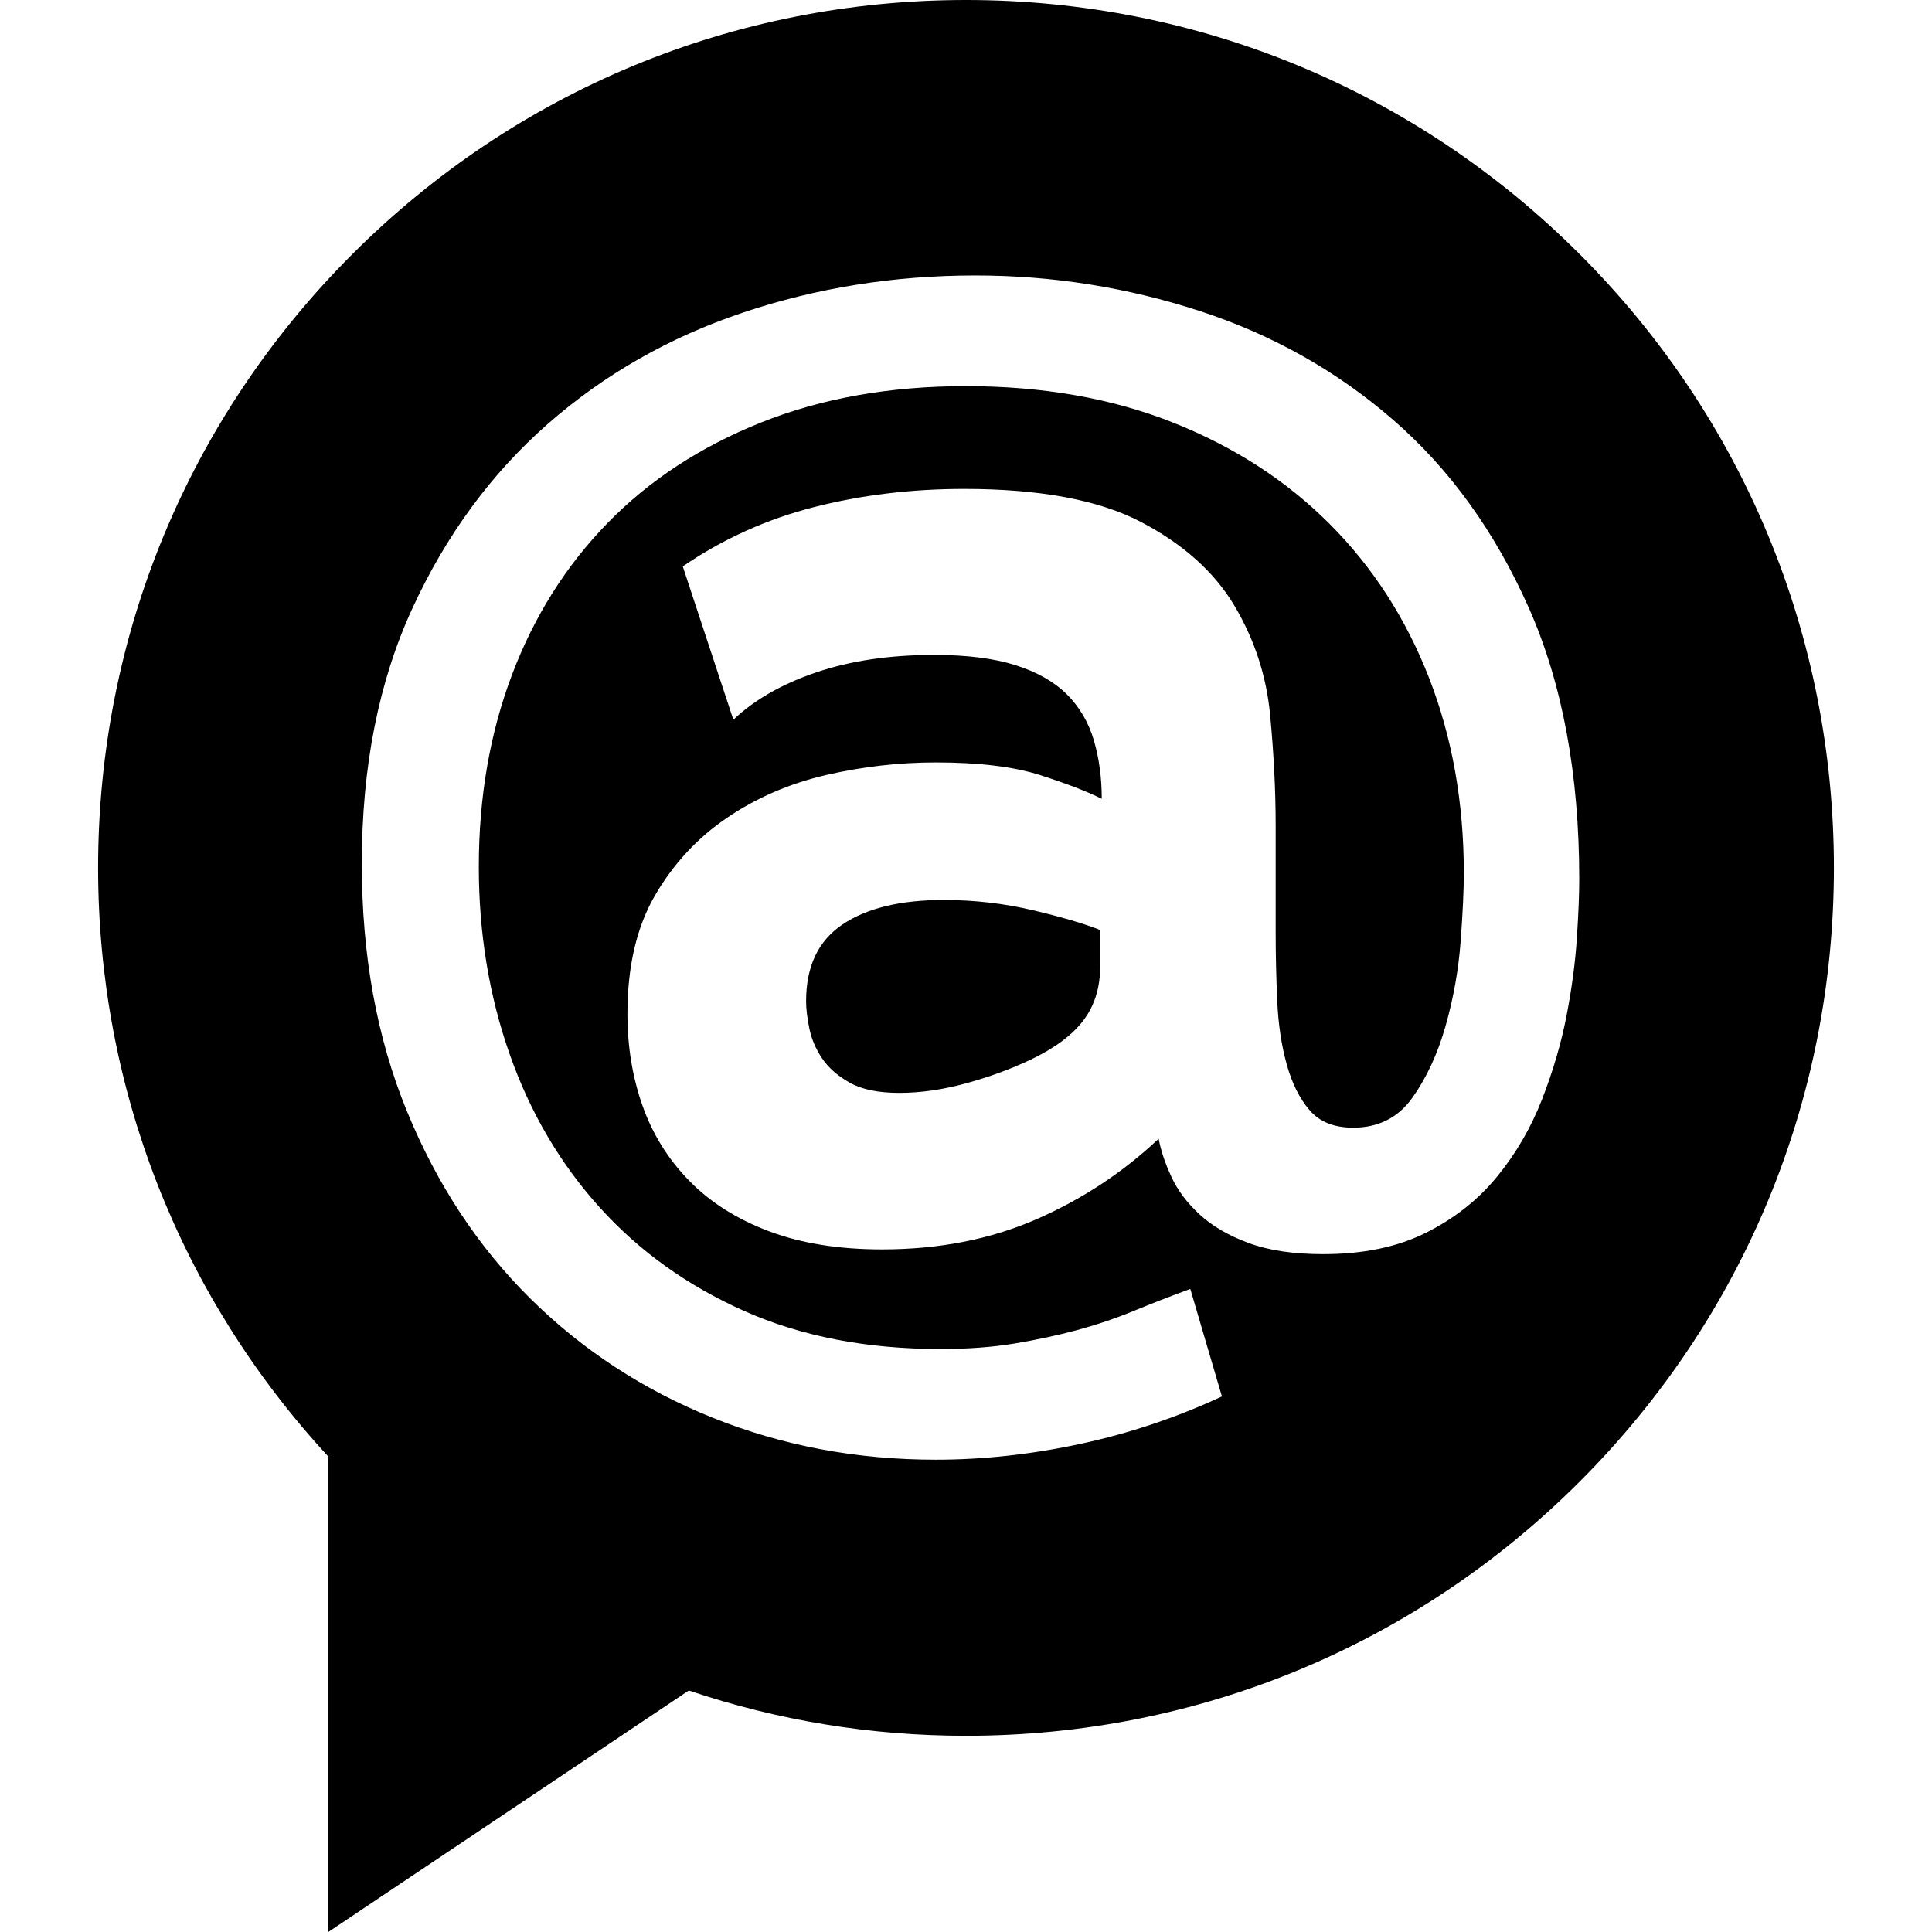
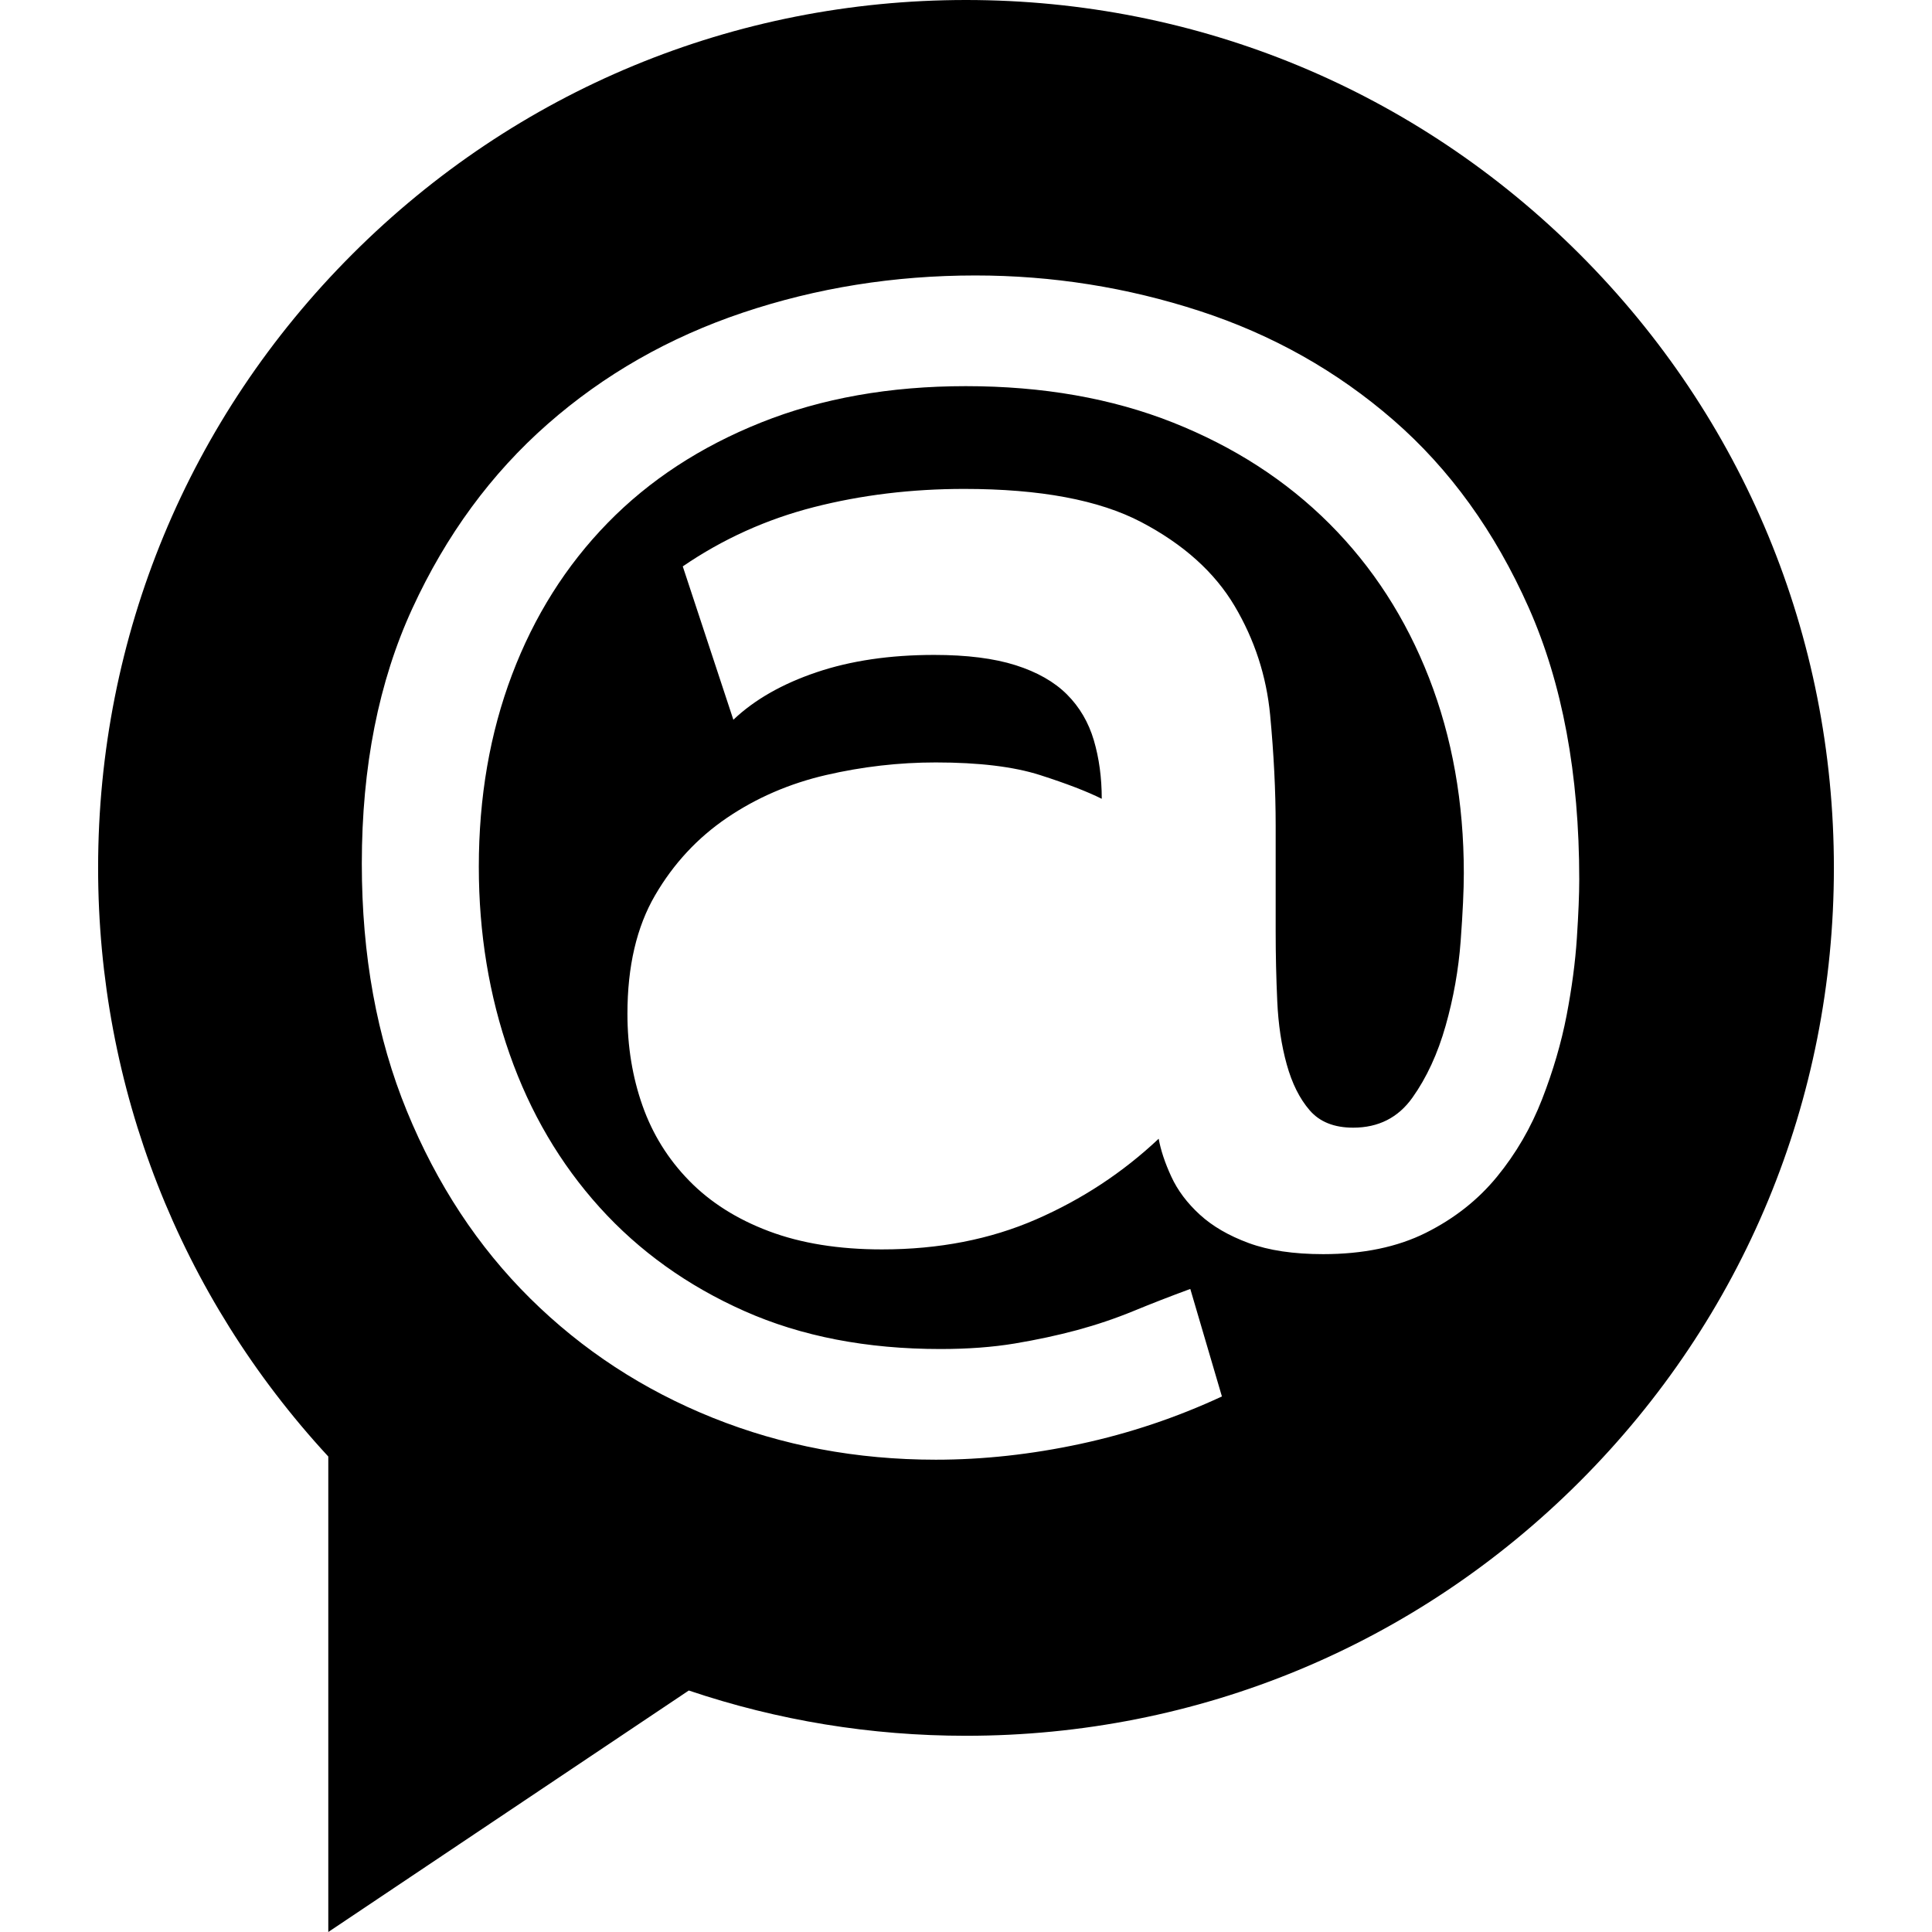
<svg xmlns="http://www.w3.org/2000/svg" width="512" height="512" viewBox="0 0 512 512" fill="none">
  <path d="M418.635 67.365C375.193 23.924 317.436 0 256 0C194.565 0 136.807 23.924 93.365 67.365C49.924 110.807 26 168.564 26 230C26 288.226 47.615 343.375 87 385.99V512L182.537 448.003C206.154 455.968 230.818 460 256 460C317.436 460 375.193 436.076 418.635 392.635C462.077 349.194 486 291.436 486 230C486 168.564 462.076 110.807 418.635 67.365ZM417.888 248.561C417.47 254.989 416.559 261.832 415.166 269.092C413.764 276.36 411.603 283.757 408.671 291.299C405.736 298.841 401.756 305.689 396.729 311.831C391.7 317.978 385.416 322.934 377.873 326.705C370.332 330.476 361.252 332.362 350.64 332.362C342.816 332.362 336.249 331.38 330.945 329.43C325.636 327.472 321.31 324.965 317.957 321.887C314.604 318.817 312.09 315.465 310.414 311.832C308.738 308.205 307.619 304.853 307.061 301.776C297.563 310.719 286.741 317.843 274.589 323.145C262.437 328.448 248.822 331.106 233.738 331.106C222.28 331.106 212.296 329.495 203.779 326.287C195.255 323.079 188.204 318.608 182.619 312.879C177.028 307.157 172.91 300.518 170.258 292.977C167.6 285.435 166.277 277.337 166.277 268.675C166.277 256.105 168.719 245.63 173.609 237.25C178.493 228.87 184.85 222.029 192.674 216.719C200.49 211.416 209.224 207.644 218.861 205.405C228.498 203.173 238.199 202.054 247.982 202.054C259.433 202.054 268.65 203.173 275.636 205.405C282.615 207.644 288.062 209.739 291.976 211.69C291.976 206.106 291.277 200.94 289.882 196.187C288.48 191.441 286.111 187.388 282.759 184.036C279.407 180.684 274.862 178.105 269.141 176.284C263.414 174.47 256.218 173.561 247.562 173.561C235.831 173.561 225.421 175.1 216.347 178.171C207.266 181.248 199.934 185.437 194.349 190.741L180.941 150.098C191.554 142.838 203.148 137.6 215.719 134.386C228.289 131.178 241.552 129.567 255.524 129.567C275.637 129.567 291.278 132.499 302.452 138.366C313.622 144.232 321.864 151.636 327.173 160.573C332.476 169.516 335.619 179.153 336.6 189.484C337.575 199.822 338.066 209.597 338.066 218.814V246.888C338.066 253.036 338.205 259.183 338.486 265.324C338.761 271.471 339.599 277.055 341 282.084C342.393 287.112 344.417 291.164 347.075 294.235C349.727 297.312 353.57 298.844 358.599 298.844C365.302 298.844 370.541 296.192 374.311 290.883C378.081 285.581 381.014 279.223 383.11 271.819C385.204 264.422 386.527 256.945 387.09 249.403C387.645 241.861 387.928 235.857 387.928 231.386C387.928 212.675 384.85 195.424 378.709 179.639C372.561 163.86 363.762 150.244 352.314 138.787C340.857 127.336 327.029 118.4 310.833 111.971C294.628 105.549 276.331 102.334 255.944 102.334C235.831 102.334 217.742 105.549 201.683 111.971C185.617 118.4 172.071 127.265 161.04 138.577C150.002 149.89 141.556 163.298 135.69 178.801C129.824 194.304 126.891 211.273 126.891 229.71C126.891 247.308 129.614 263.858 135.061 279.361C140.508 294.864 148.469 308.416 158.944 320.004C169.419 331.592 182.199 340.745 197.282 347.449C212.366 354.153 229.683 357.505 249.238 357.505C256.498 357.505 263.066 357.014 268.931 356.039C274.798 355.056 280.311 353.872 285.483 352.478C290.647 351.076 295.603 349.4 300.357 347.449C305.103 345.492 310.132 343.534 315.441 341.583L323.82 370.075C311.808 375.66 299.309 379.85 286.319 382.646C273.331 385.435 260.552 386.836 247.982 386.836C227.031 386.836 207.338 383.131 188.902 375.733C170.466 368.328 154.335 357.781 140.508 344.099C126.681 330.41 115.787 313.866 107.826 294.447C99.865 275.036 95.885 253.176 95.885 228.874C95.885 203.178 100.35 180.623 109.293 161.205C118.229 141.794 130.171 125.525 145.118 112.392C160.058 99.265 177.309 89.419 196.864 82.852C216.414 76.287 236.945 73 258.457 73C278.844 73 298.682 76.142 317.957 82.427C337.229 88.712 354.337 98.349 369.283 111.339C384.223 124.328 396.165 140.878 405.108 160.99C414.044 181.102 418.516 205.129 418.516 233.058C418.516 236.973 418.308 242.138 417.888 248.561Z" fill="black" />
-   <path d="M273.751 241.229C266.065 239.415 258.177 238.505 250.078 238.505C238.621 238.505 229.685 240.672 223.262 245C216.833 249.334 213.625 256.103 213.625 265.322C213.625 267.279 213.9 269.656 214.463 272.445C215.019 275.24 216.139 277.892 217.815 280.406C219.491 282.919 221.933 285.086 225.147 286.9C228.355 288.721 232.754 289.624 238.346 289.624C243.93 289.624 249.797 288.786 255.944 287.11C262.083 285.434 267.813 283.338 273.122 280.825C279.544 277.754 284.225 274.265 287.158 270.35C290.092 266.441 291.559 261.695 291.559 256.104V246.467C287.368 244.791 281.431 243.049 273.751 241.229Z" fill="black" />
</svg>